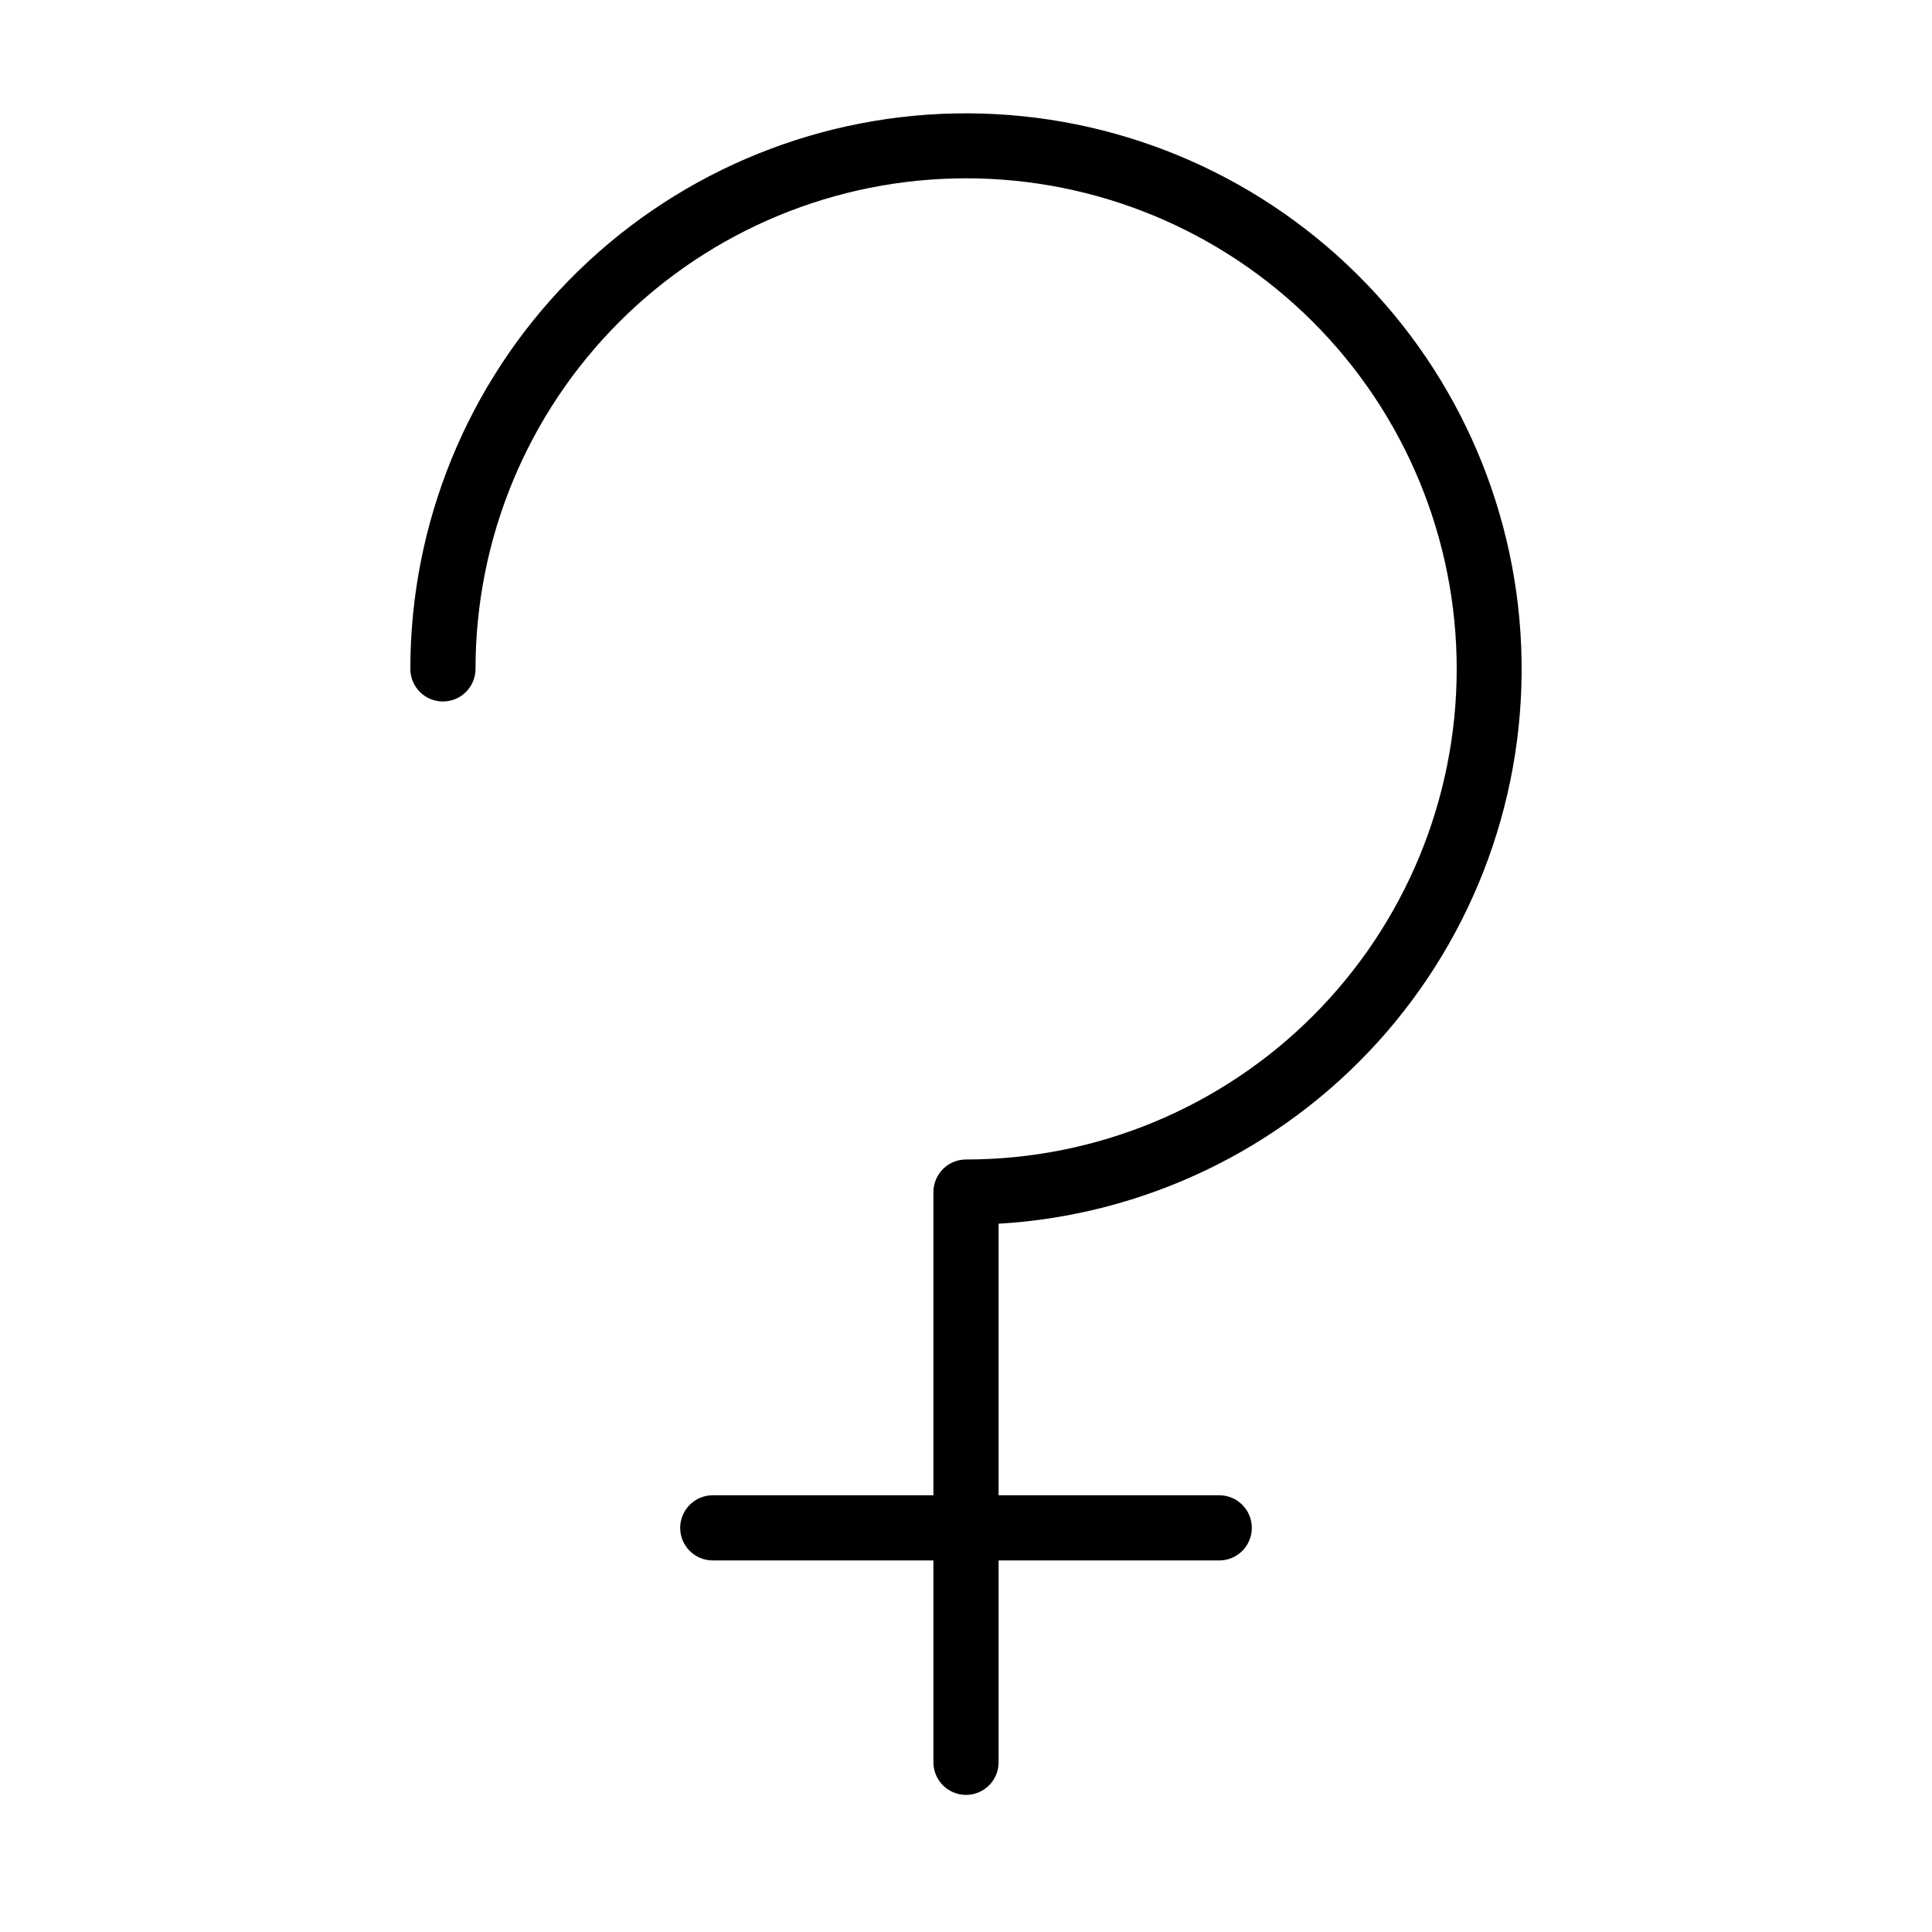
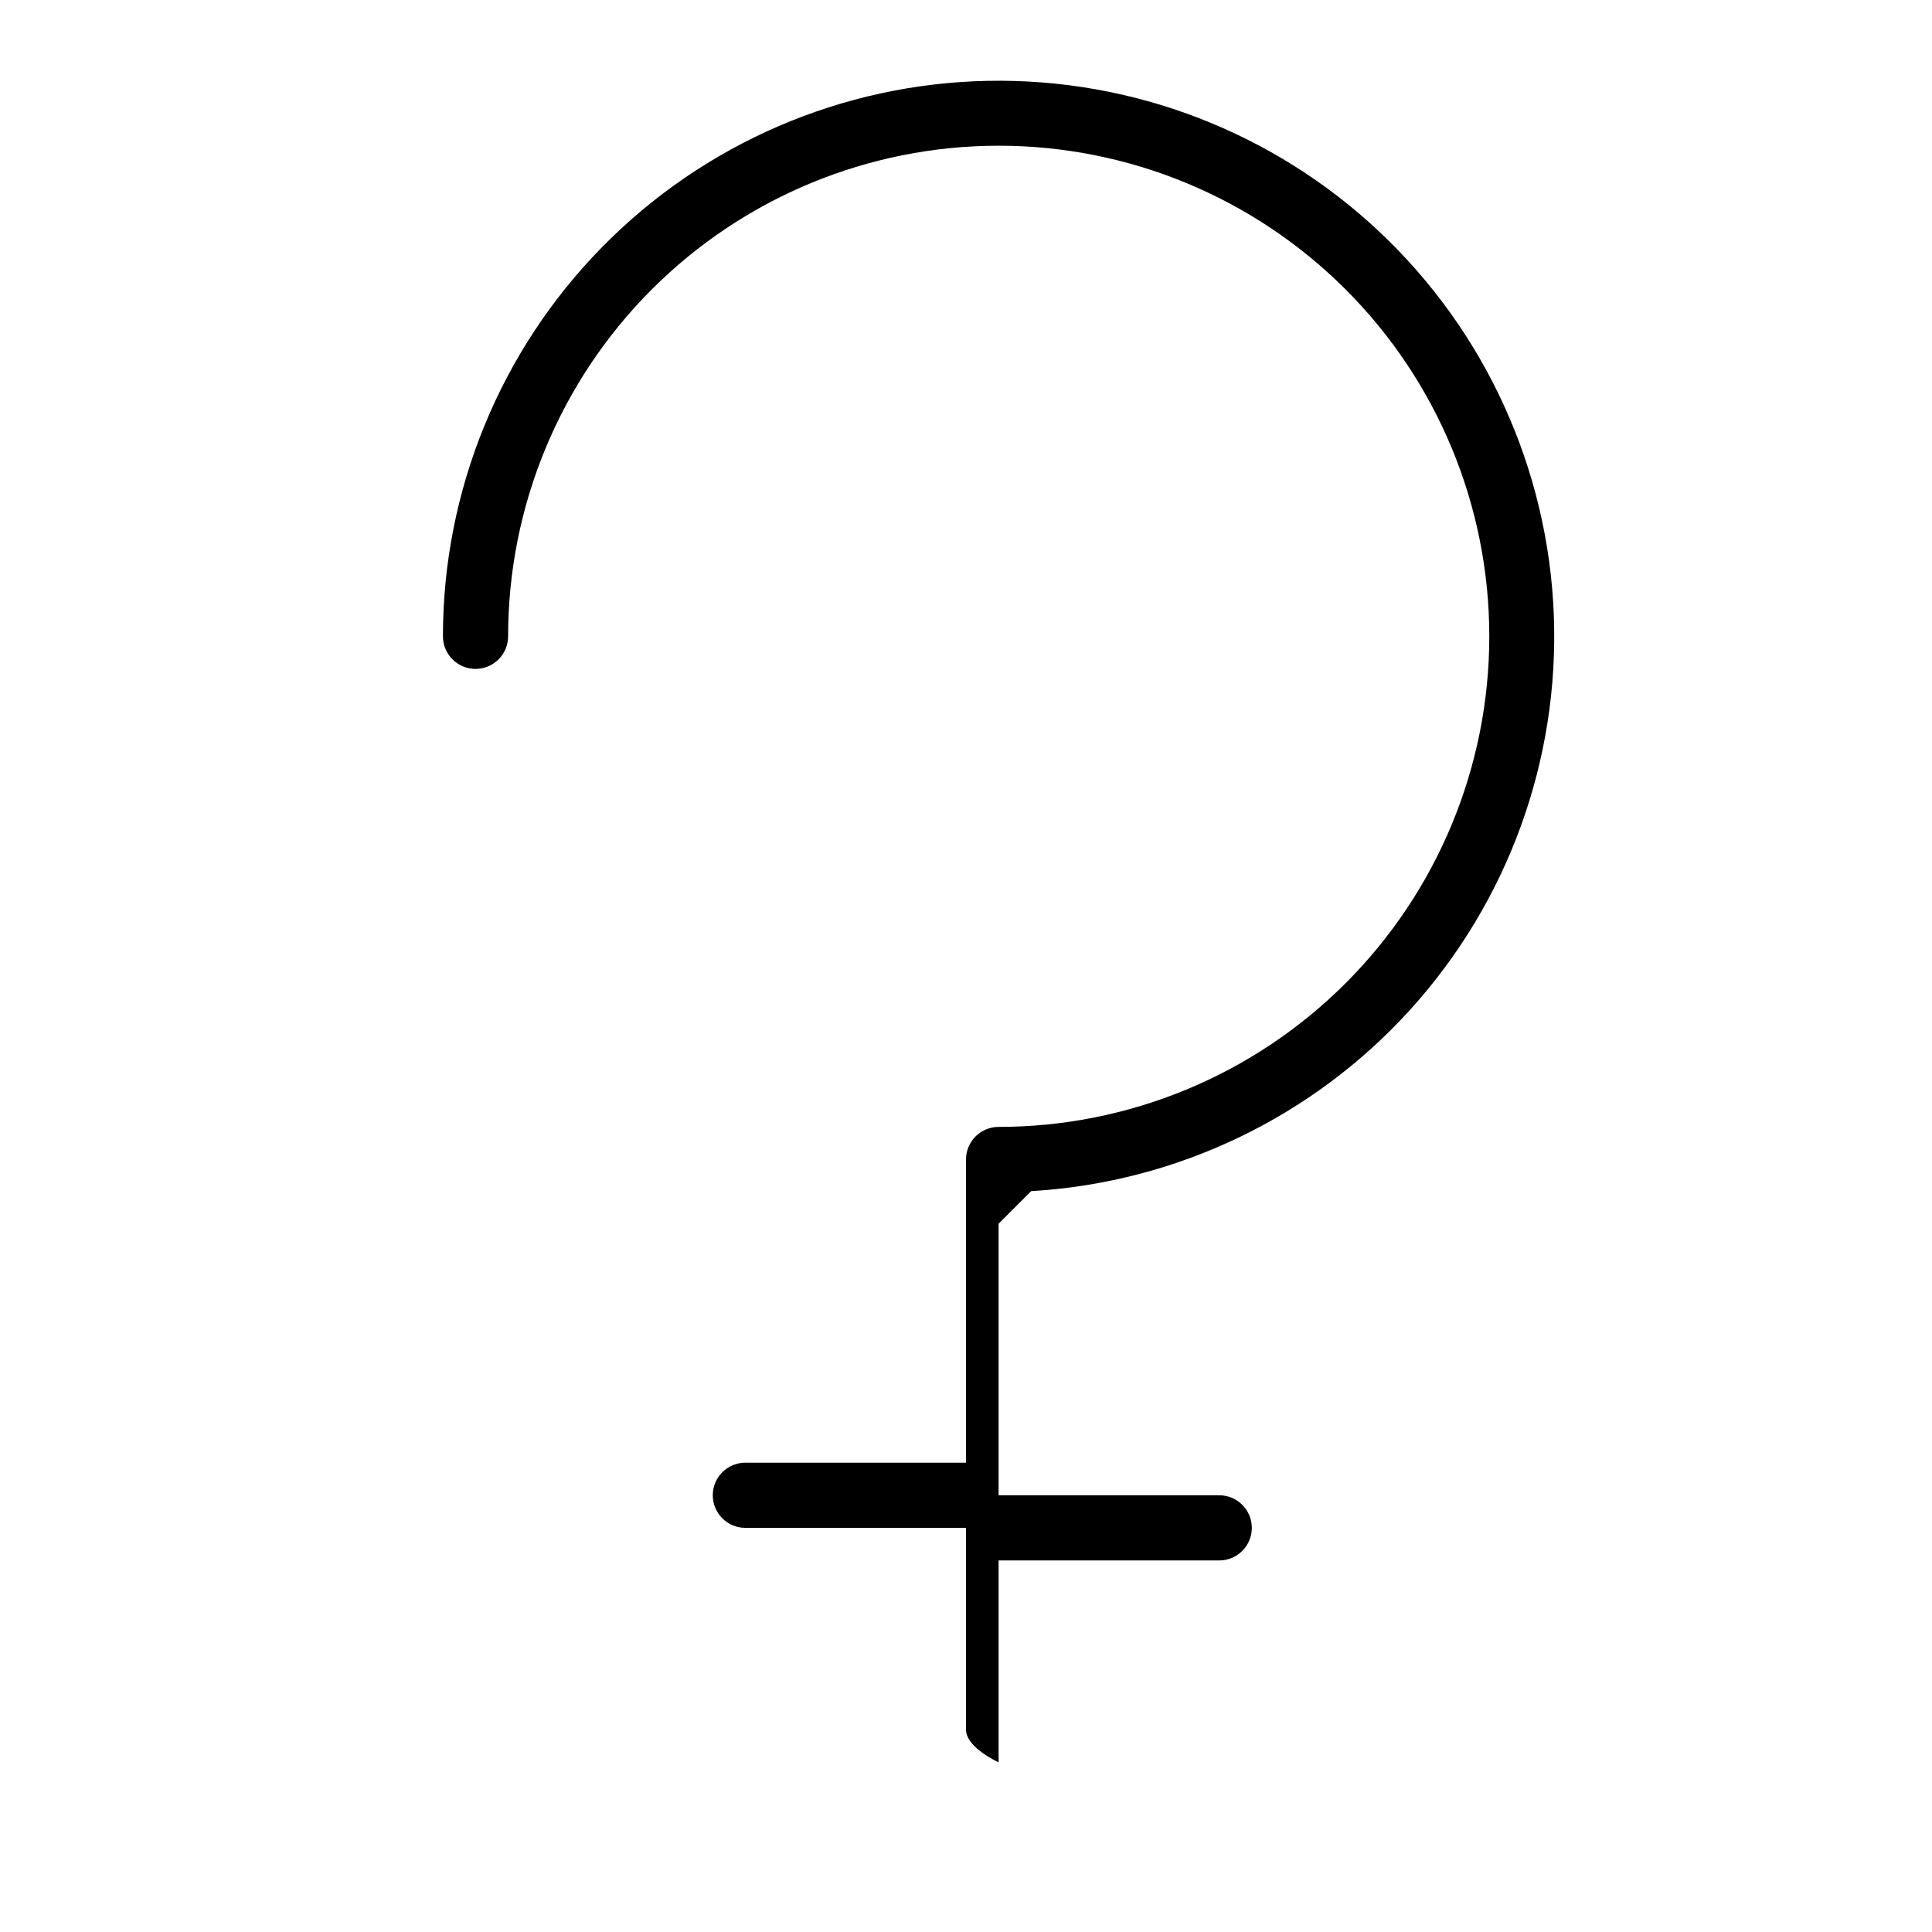
<svg xmlns="http://www.w3.org/2000/svg" fill="#000000" width="800px" height="800px" version="1.1" viewBox="144 144 512 512">
-   <path d="m408.64 468.29v71.973h58.469c4.769 0 8.637 3.867 8.637 8.637s-3.867 8.637-8.637 8.637h-58.469v53.492c0 4.769-3.867 8.637-8.637 8.637s-8.637-3.867-8.637-8.637v-53.492h-58.473c-4.769 0-8.637-3.867-8.637-8.637s3.867-8.637 8.637-8.637h58.473v-79.801c-0.016-0.086-0.016-0.176 0-0.262-0.016-0.094-0.016-0.191 0-0.285 0-4.769 3.867-8.637 8.637-8.637 34.48 0.008 67.555-13.684 91.941-38.062 24.387-24.379 38.094-57.449 38.098-91.93 0.004-34.484-13.688-67.559-38.07-91.941-24.379-24.387-57.449-38.09-91.934-38.09-34.48-0.004-67.551 13.691-91.938 38.074-24.383 24.383-38.082 57.453-38.082 91.938 0 4.769-3.867 8.637-8.637 8.637-4.769 0-8.637-3.867-8.637-8.637 0.008-38.555 15.133-75.57 42.129-103.09 27-27.523 63.715-43.363 102.26-44.113 38.547-0.75 75.852 13.648 103.9 40.102 28.047 26.453 44.602 62.852 46.105 101.38 1.508 38.527-12.156 76.105-38.055 104.67-25.895 28.559-61.961 45.824-100.45 48.086z" />
+   <path d="m408.64 468.29v71.973h58.469c4.769 0 8.637 3.867 8.637 8.637s-3.867 8.637-8.637 8.637h-58.469v53.492s-8.637-3.867-8.637-8.637v-53.492h-58.473c-4.769 0-8.637-3.867-8.637-8.637s3.867-8.637 8.637-8.637h58.473v-79.801c-0.016-0.086-0.016-0.176 0-0.262-0.016-0.094-0.016-0.191 0-0.285 0-4.769 3.867-8.637 8.637-8.637 34.48 0.008 67.555-13.684 91.941-38.062 24.387-24.379 38.094-57.449 38.098-91.93 0.004-34.484-13.688-67.559-38.07-91.941-24.379-24.387-57.449-38.09-91.934-38.09-34.48-0.004-67.551 13.691-91.938 38.074-24.383 24.383-38.082 57.453-38.082 91.938 0 4.769-3.867 8.637-8.637 8.637-4.769 0-8.637-3.867-8.637-8.637 0.008-38.555 15.133-75.57 42.129-103.09 27-27.523 63.715-43.363 102.26-44.113 38.547-0.75 75.852 13.648 103.9 40.102 28.047 26.453 44.602 62.852 46.105 101.38 1.508 38.527-12.156 76.105-38.055 104.67-25.895 28.559-61.961 45.824-100.45 48.086z" />
</svg>